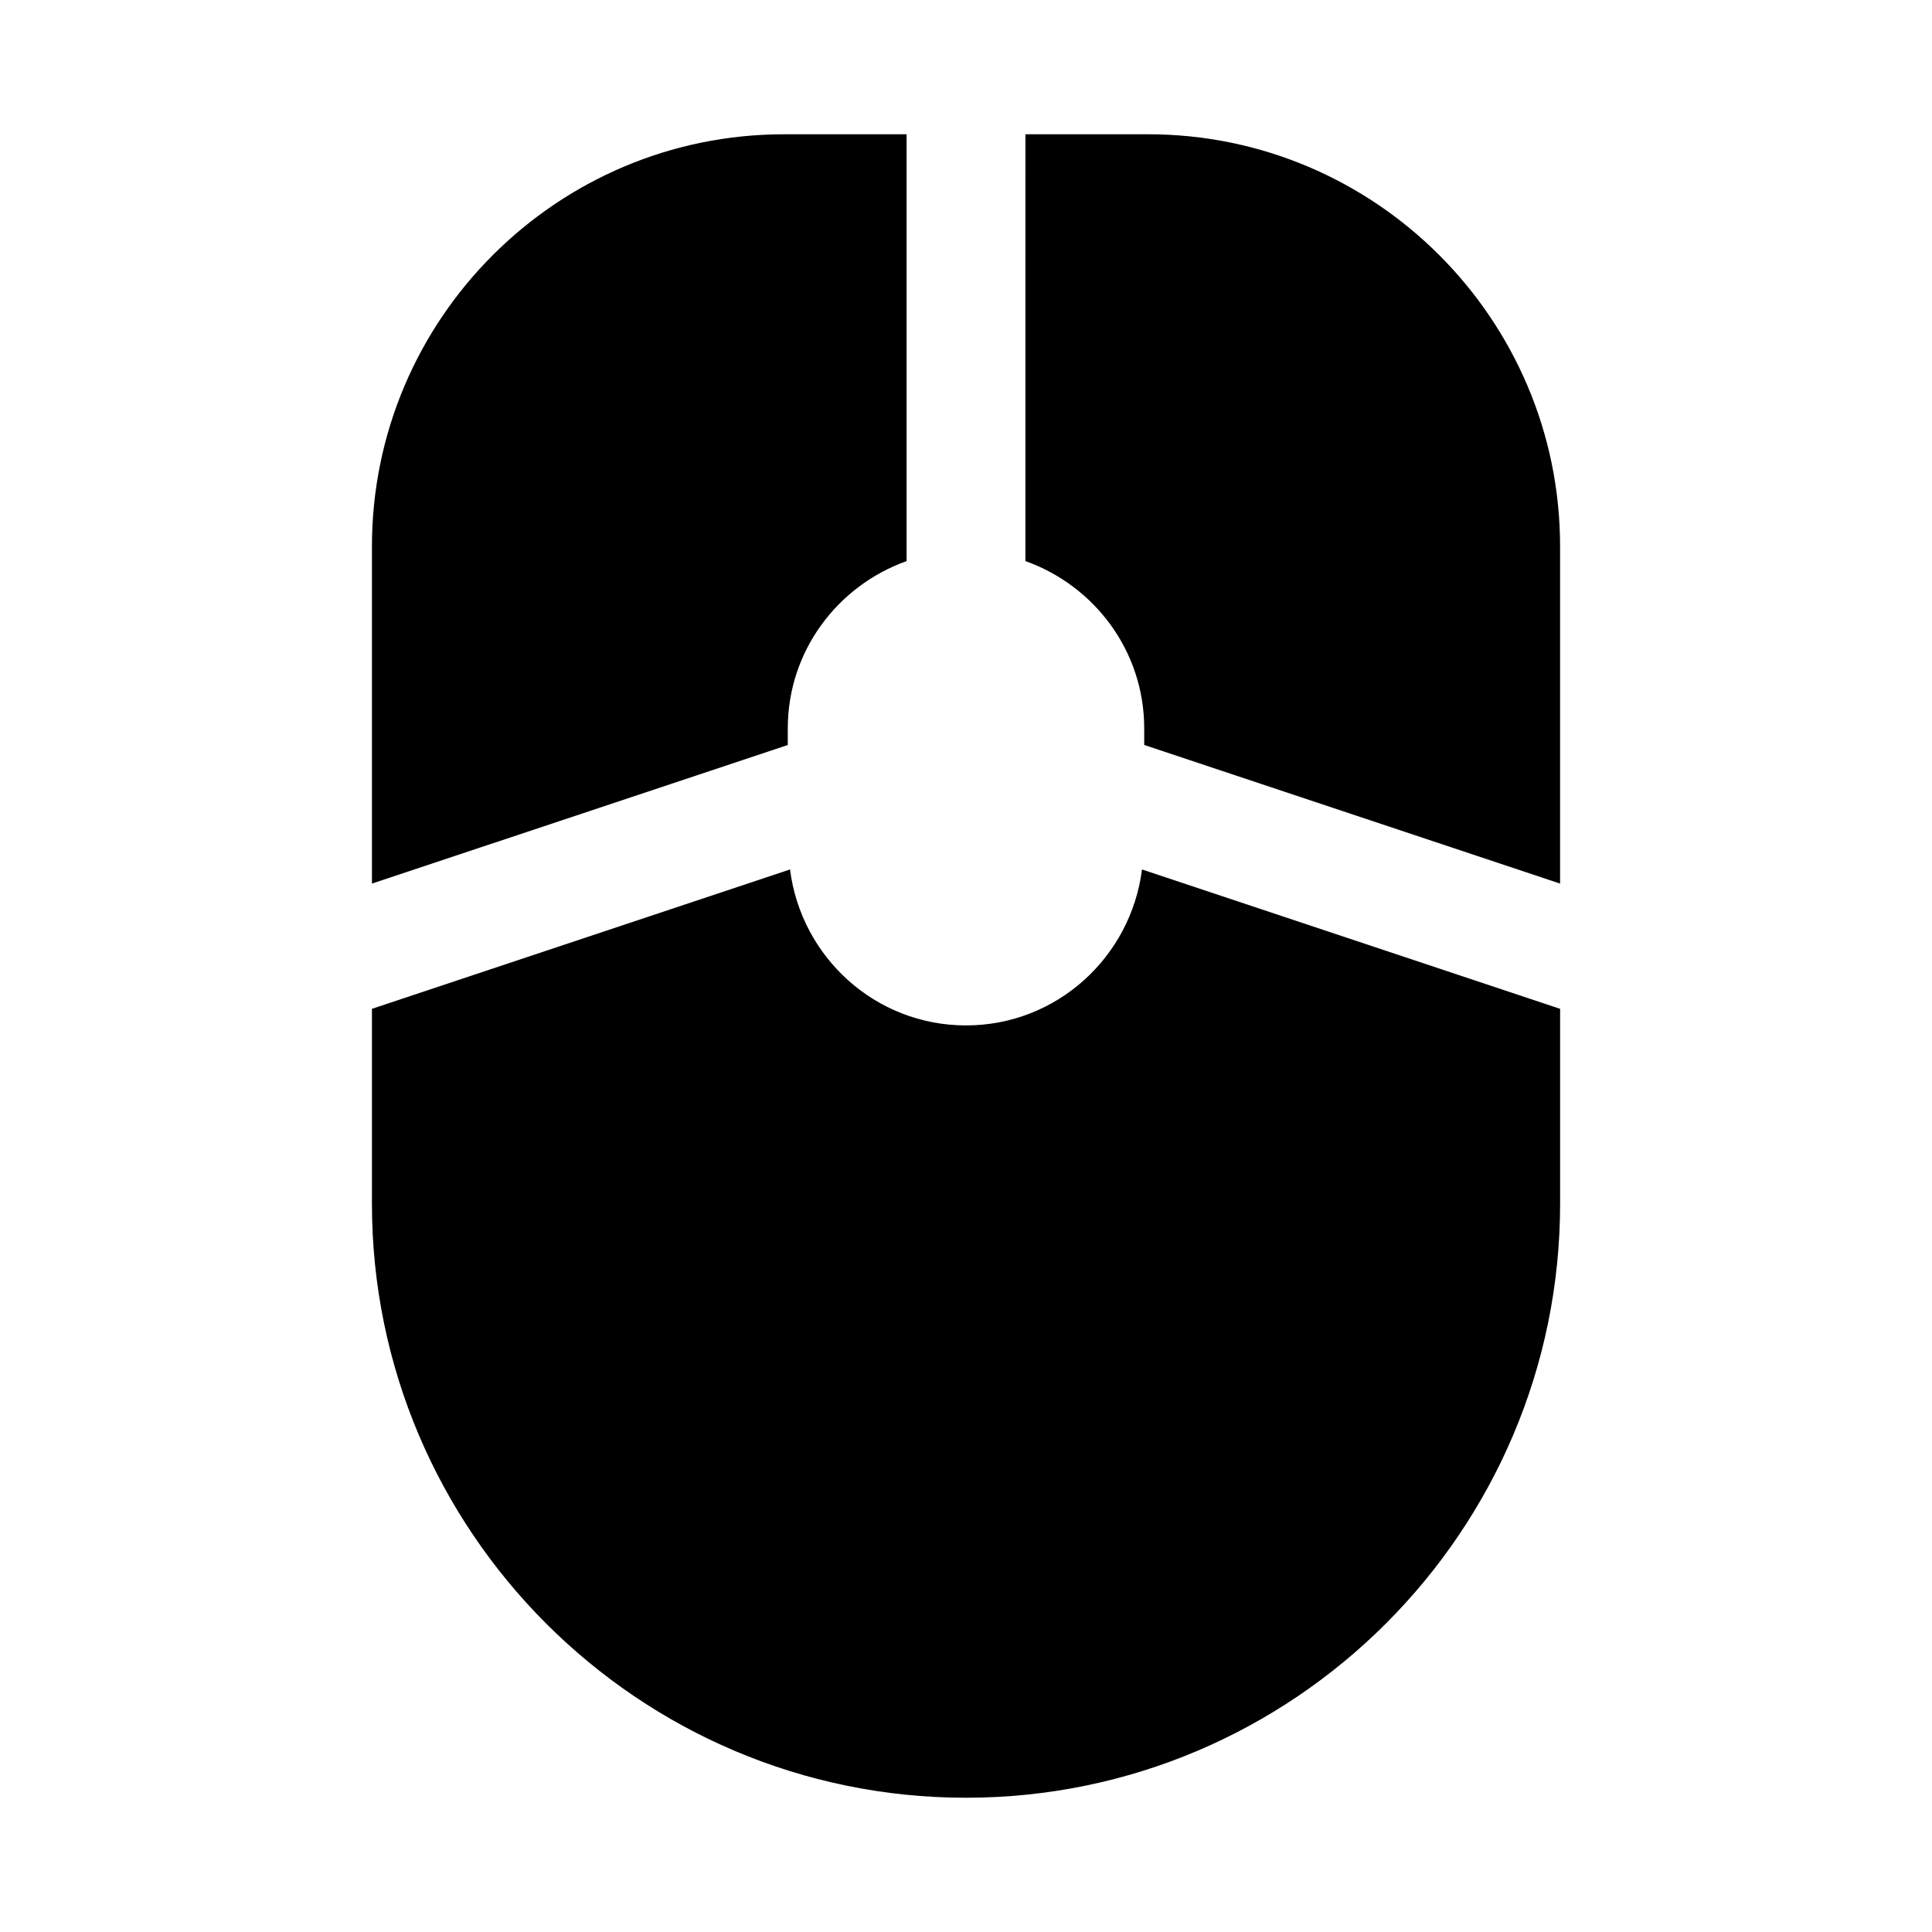
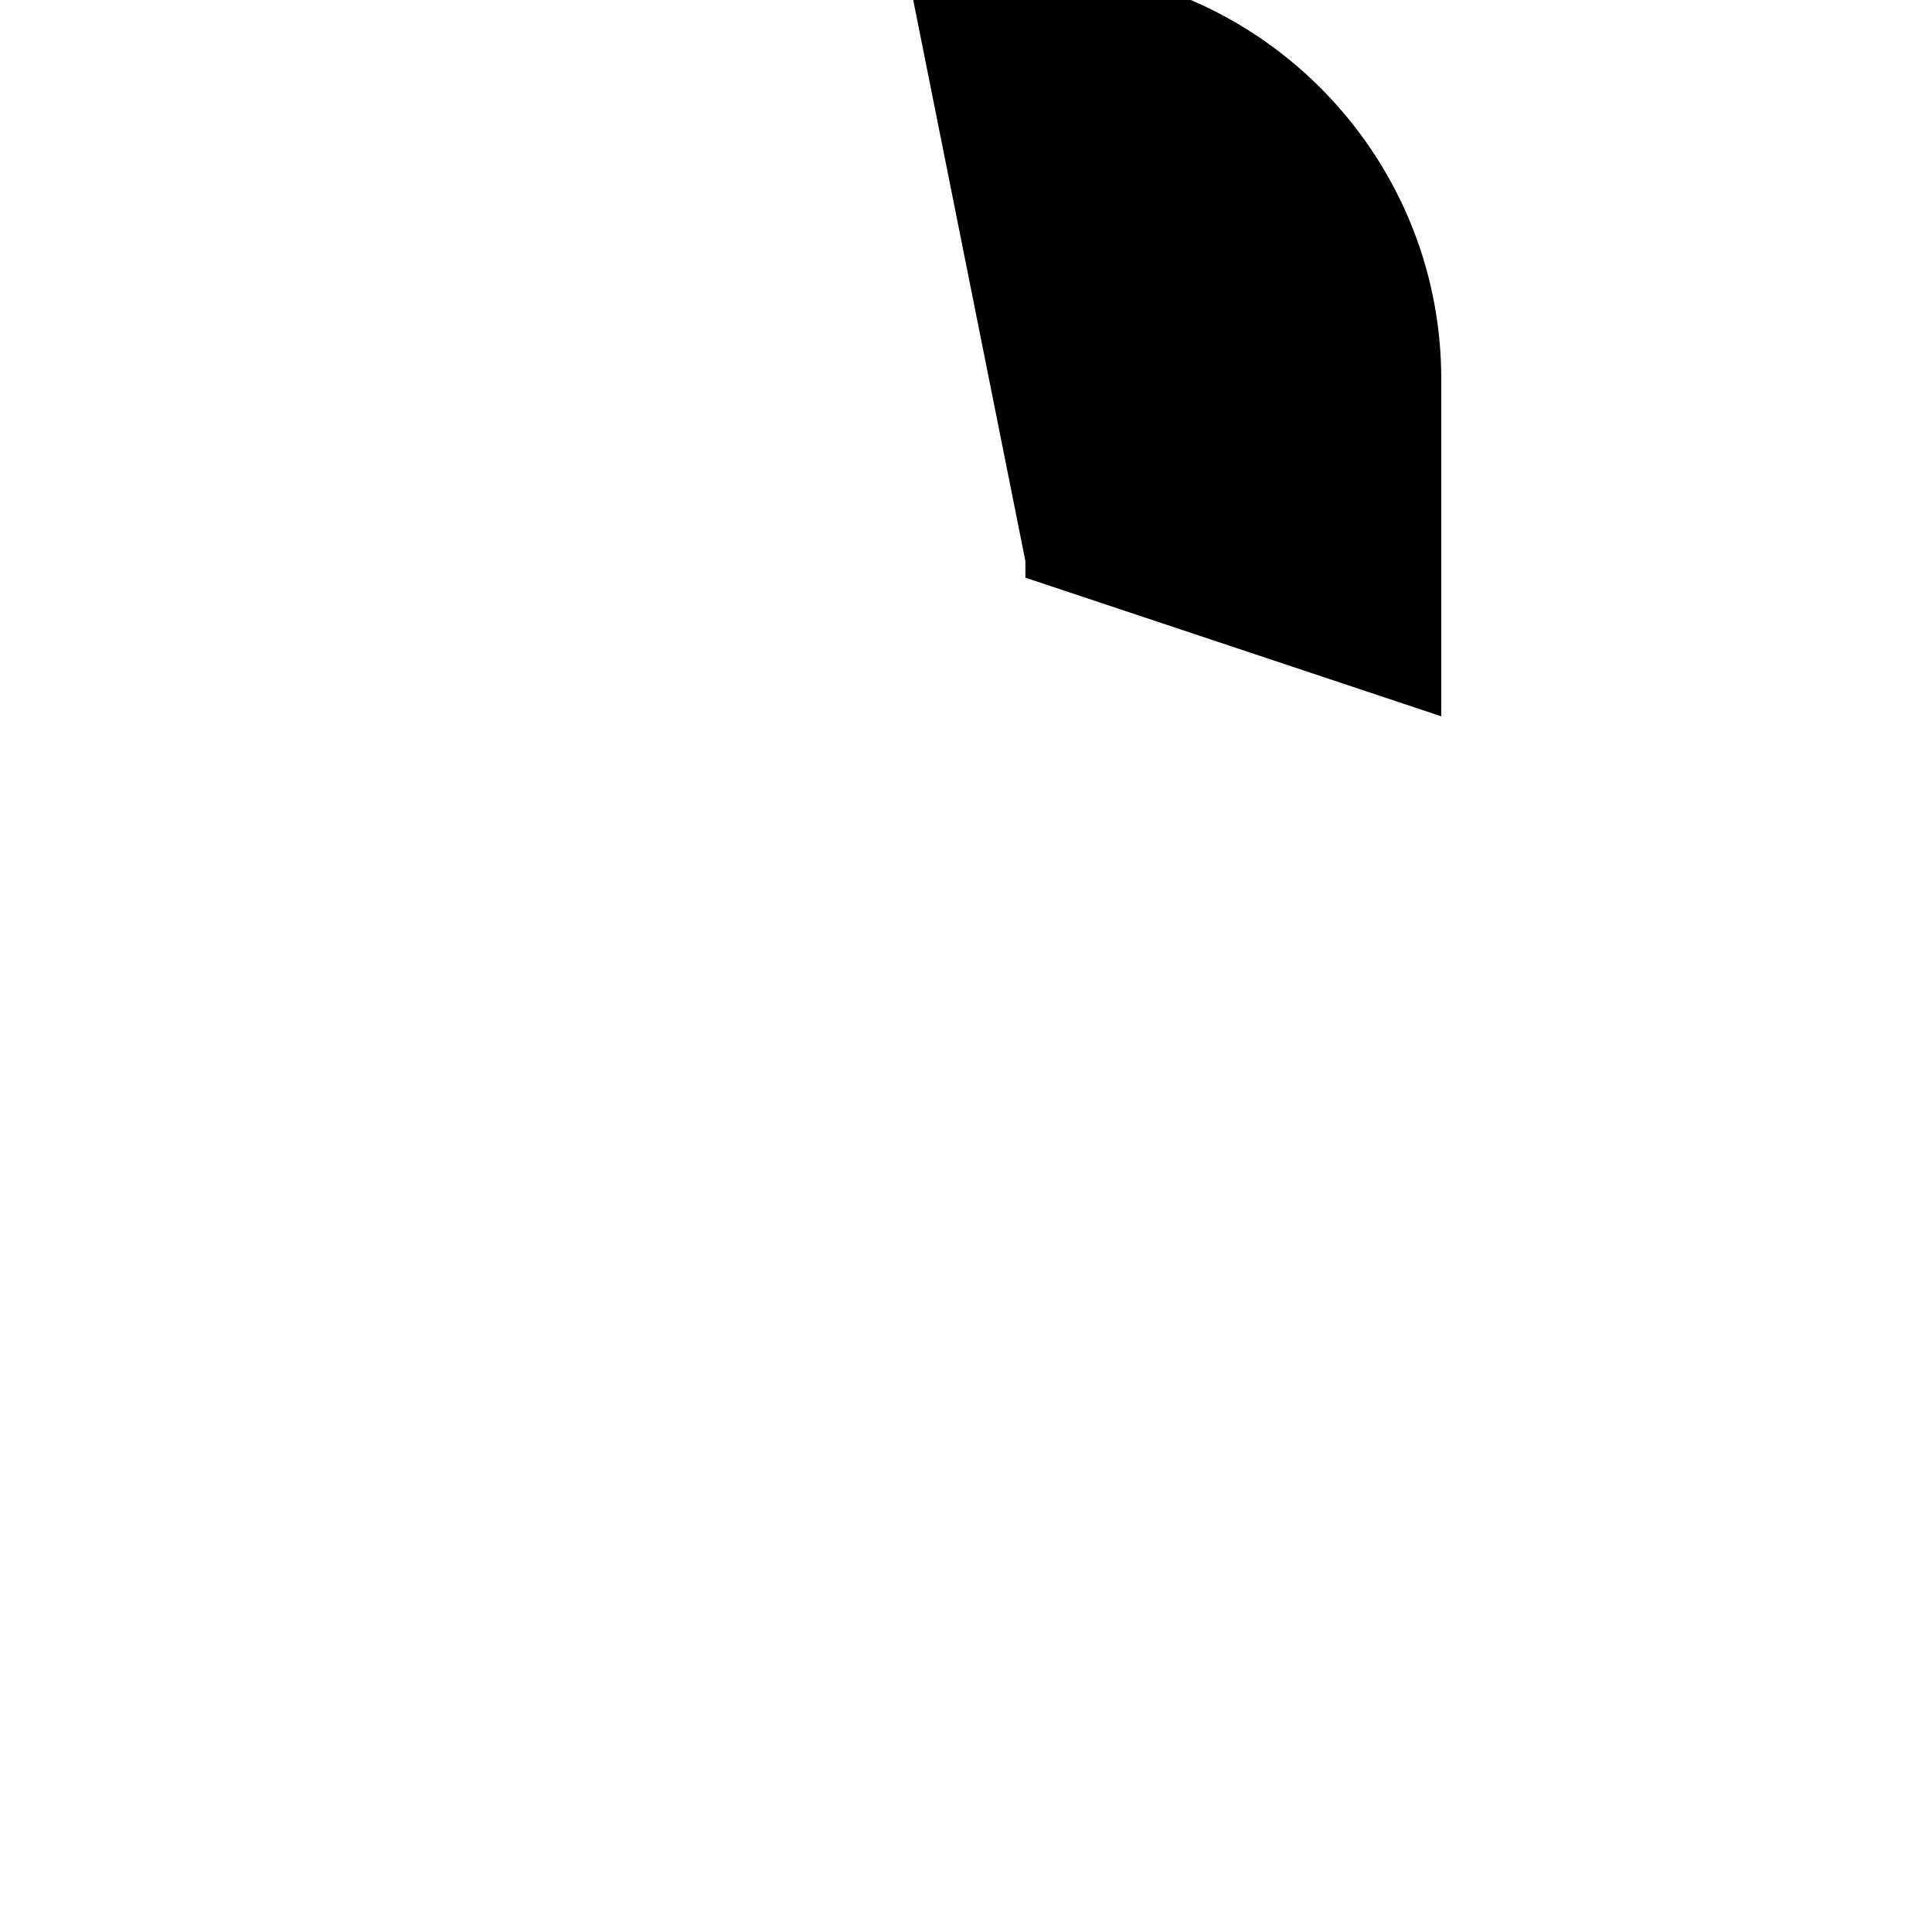
<svg xmlns="http://www.w3.org/2000/svg" fill="#000000" width="800px" height="800px" version="1.1" viewBox="144 144 512 512">
  <g>
-     <path d="m415.74 292.69c18.285 6.519 31.488 23.832 31.488 44.332v4.402l110.21 36.738v-89.359c0-60.223-48.992-109.22-109.21-109.22h-32.48z" />
-     <path d="m446.64 374.41c-2.941 23.238-22.609 41.336-46.637 41.336s-43.699-18.098-46.637-41.336l-110.8 36.934v51.637c0 86.809 70.625 157.44 157.44 157.44s157.44-70.633 157.44-157.44v-51.633z" />
-     <path d="m352.77 341.43v-4.402c0-20.496 13.203-37.812 31.488-44.332v-113.11h-32.48c-60.223 0-109.21 49-109.21 109.22v89.355z" />
+     <path d="m415.74 292.69v4.402l110.21 36.738v-89.359c0-60.223-48.992-109.22-109.21-109.22h-32.48z" />
  </g>
</svg>